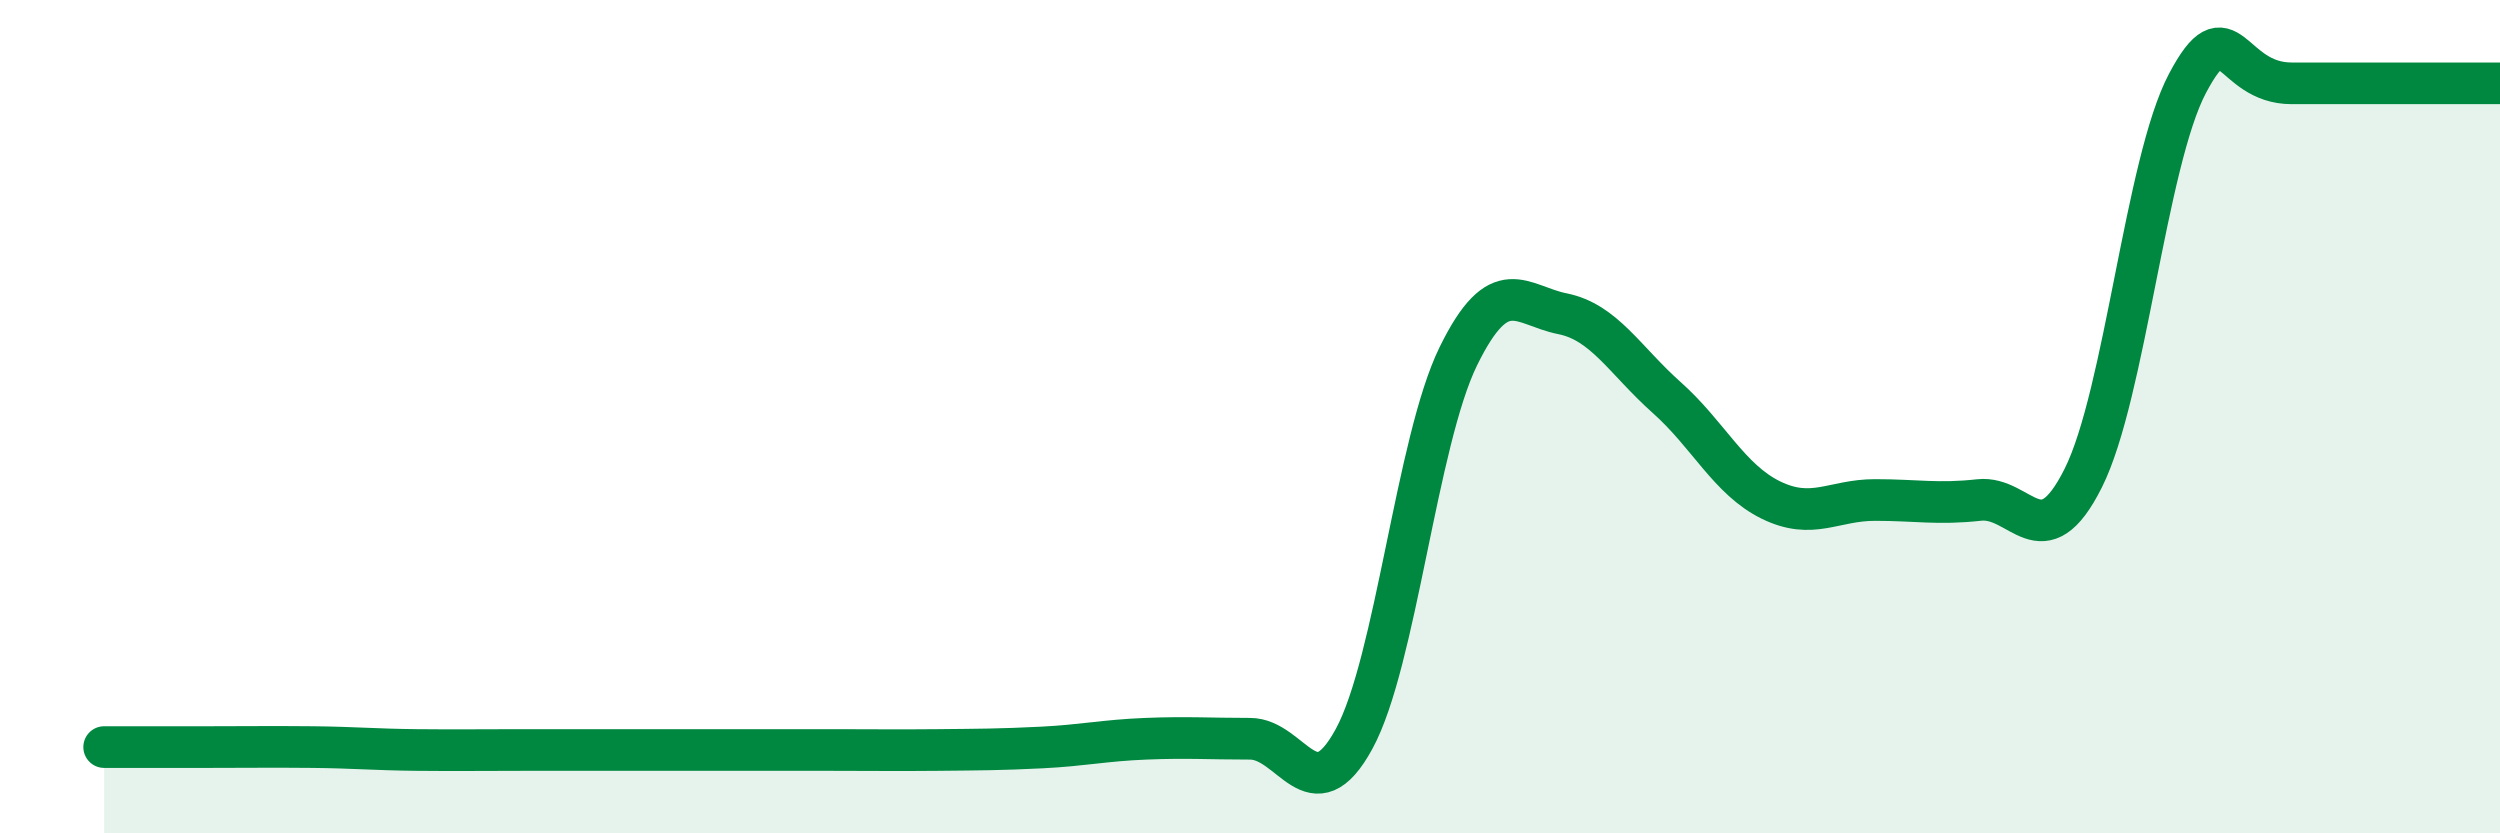
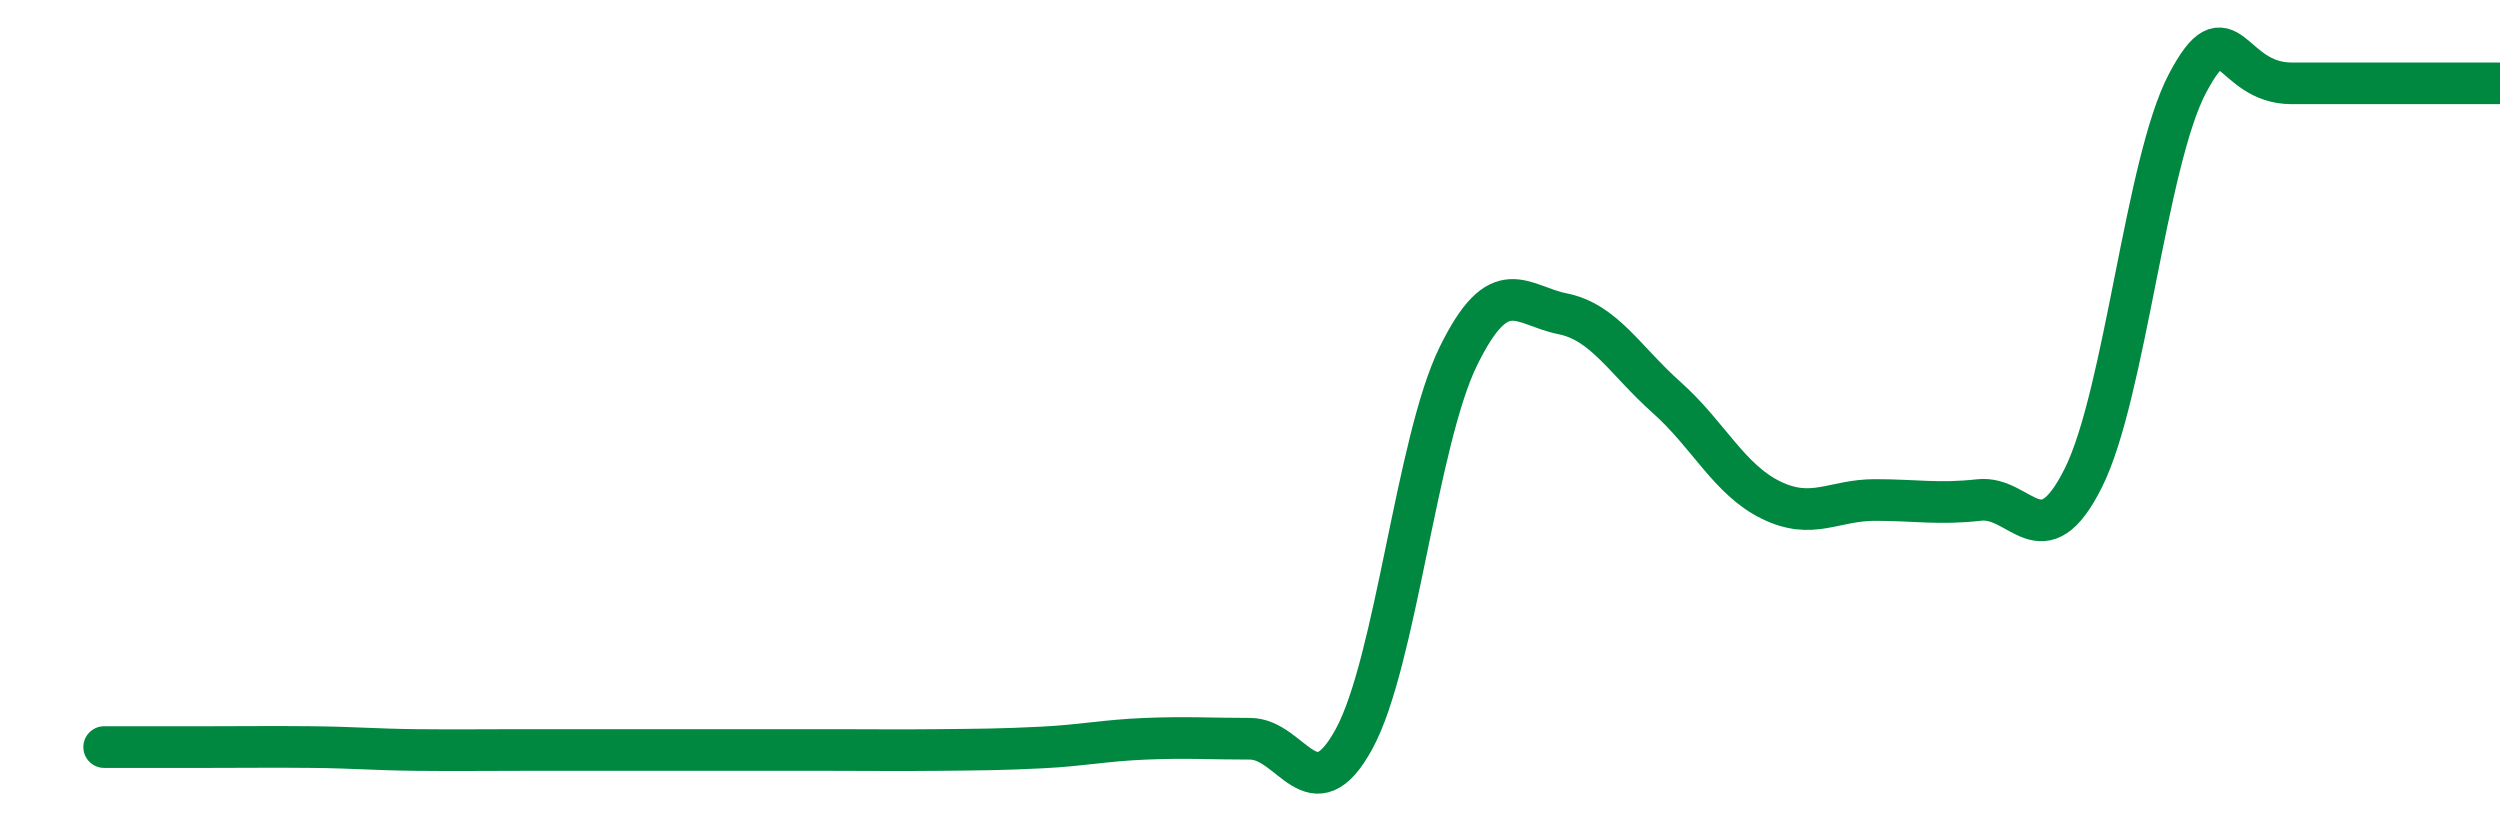
<svg xmlns="http://www.w3.org/2000/svg" width="60" height="20" viewBox="0 0 60 20">
-   <path d="M 2.5,17.93 C 3,17.93 4,17.93 5,17.93 C 6,17.93 6.5,17.92 7.5,17.93 C 8.5,17.94 9,17.99 10,18 C 11,18.01 11.5,18 12.5,18 C 13.5,18 14,18 15,18 C 16,18 16.5,18 17.5,18 C 18.5,18 19,18 20,18 C 21,18 21.5,18.01 22.5,18 C 23.5,17.99 24,17.99 25,17.94 C 26,17.89 26.5,17.77 27.5,17.73 C 28.5,17.69 29,17.73 30,17.73 C 31,17.73 31.5,19.57 32.5,17.73 C 33.5,15.89 34,10.59 35,8.55 C 36,6.51 36.5,7.33 37.5,7.53 C 38.5,7.73 39,8.65 40,9.54 C 41,10.43 41.5,11.51 42.5,12 C 43.5,12.49 44,12 45,12 C 46,12 46.5,12.11 47.5,12 C 48.5,11.89 49,13.47 50,11.47 C 51,9.47 51.5,3.89 52.5,2 C 53.5,0.11 53.5,2 55,2 C 56.5,2 59,2 60,2L60 20L2.5 20Z" fill="#008740" opacity="0.1" stroke-linecap="round" stroke-linejoin="round" />
  <path d="M 2.5,17.93 C 3,17.93 4,17.93 5,17.93 C 6,17.93 6.5,17.92 7.5,17.93 C 8.5,17.94 9,17.99 10,18 C 11,18.01 11.5,18 12.5,18 C 13.5,18 14,18 15,18 C 16,18 16.5,18 17.5,18 C 18.5,18 19,18 20,18 C 21,18 21.5,18.01 22.5,18 C 23.5,17.99 24,17.99 25,17.94 C 26,17.89 26.5,17.77 27.5,17.73 C 28.5,17.69 29,17.73 30,17.73 C 31,17.73 31.5,19.57 32.5,17.73 C 33.5,15.89 34,10.59 35,8.55 C 36,6.51 36.5,7.33 37.5,7.53 C 38.5,7.73 39,8.65 40,9.54 C 41,10.43 41.5,11.51 42.5,12 C 43.5,12.49 44,12 45,12 C 46,12 46.5,12.11 47.5,12 C 48.5,11.89 49,13.47 50,11.47 C 51,9.47 51.5,3.89 52.5,2 C 53.5,0.11 53.5,2 55,2 C 56.5,2 59,2 60,2" stroke="#008740" stroke-width="1" fill="none" stroke-linecap="round" stroke-linejoin="round" />
</svg>